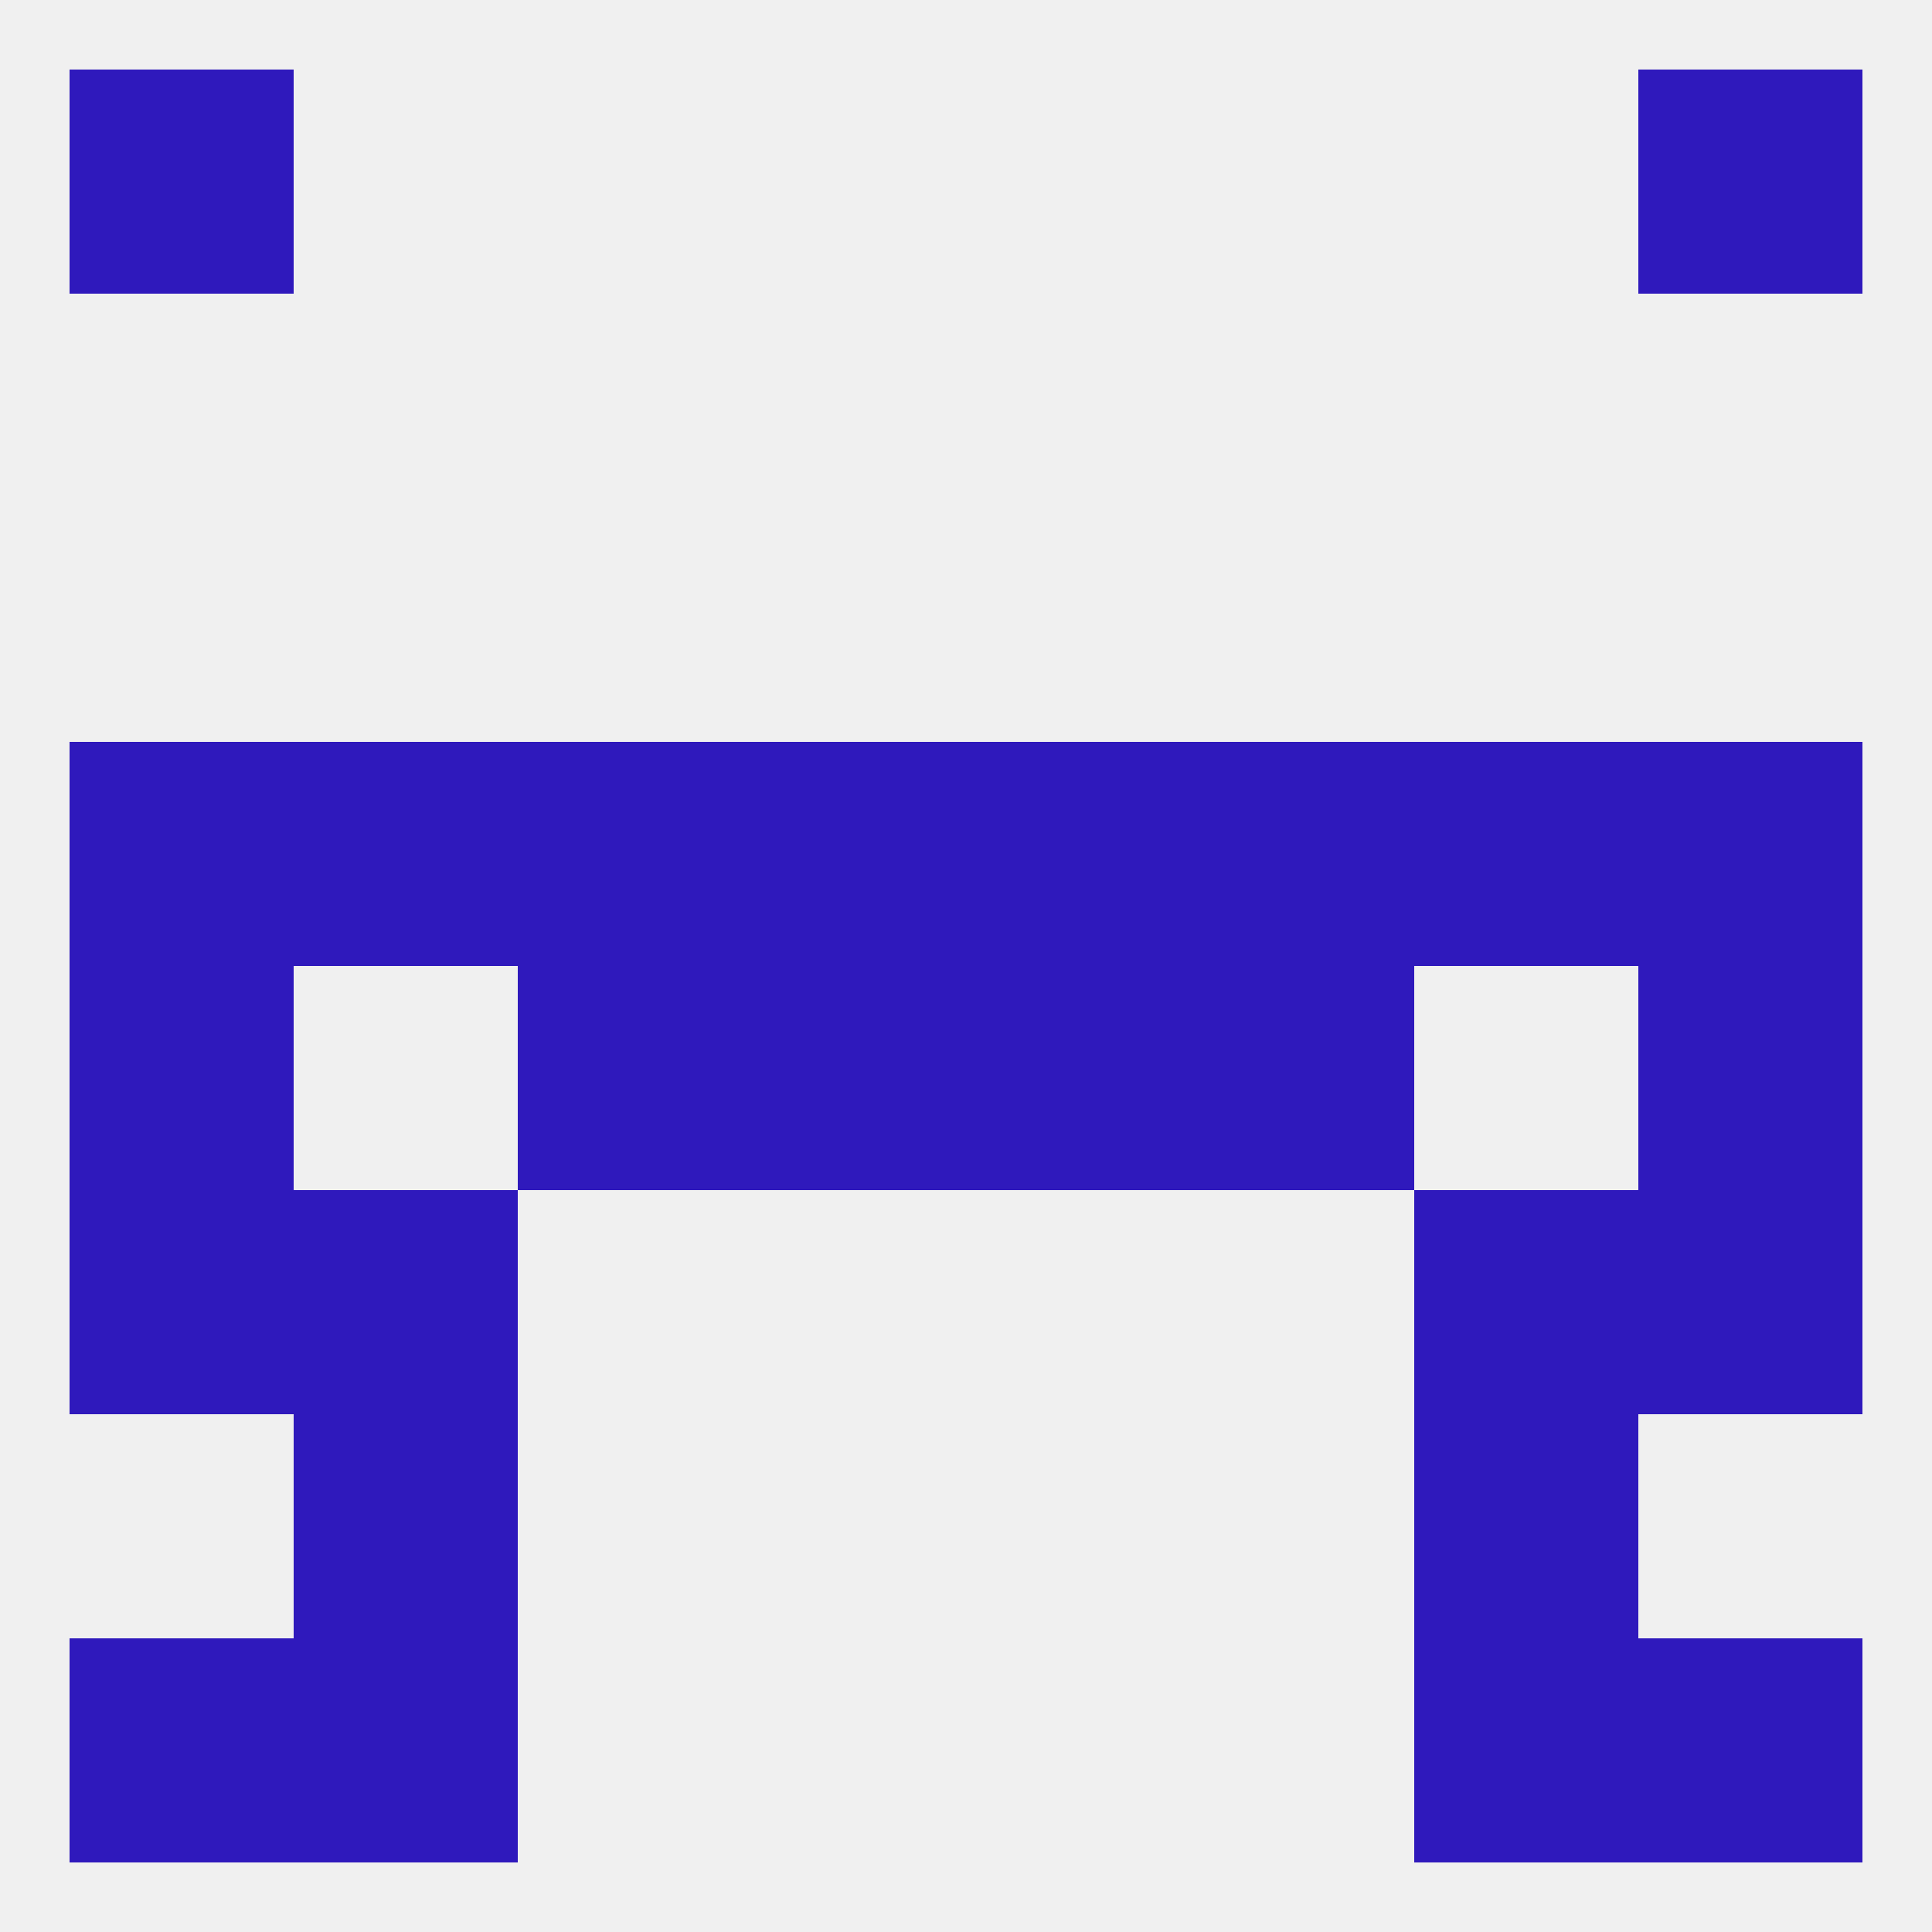
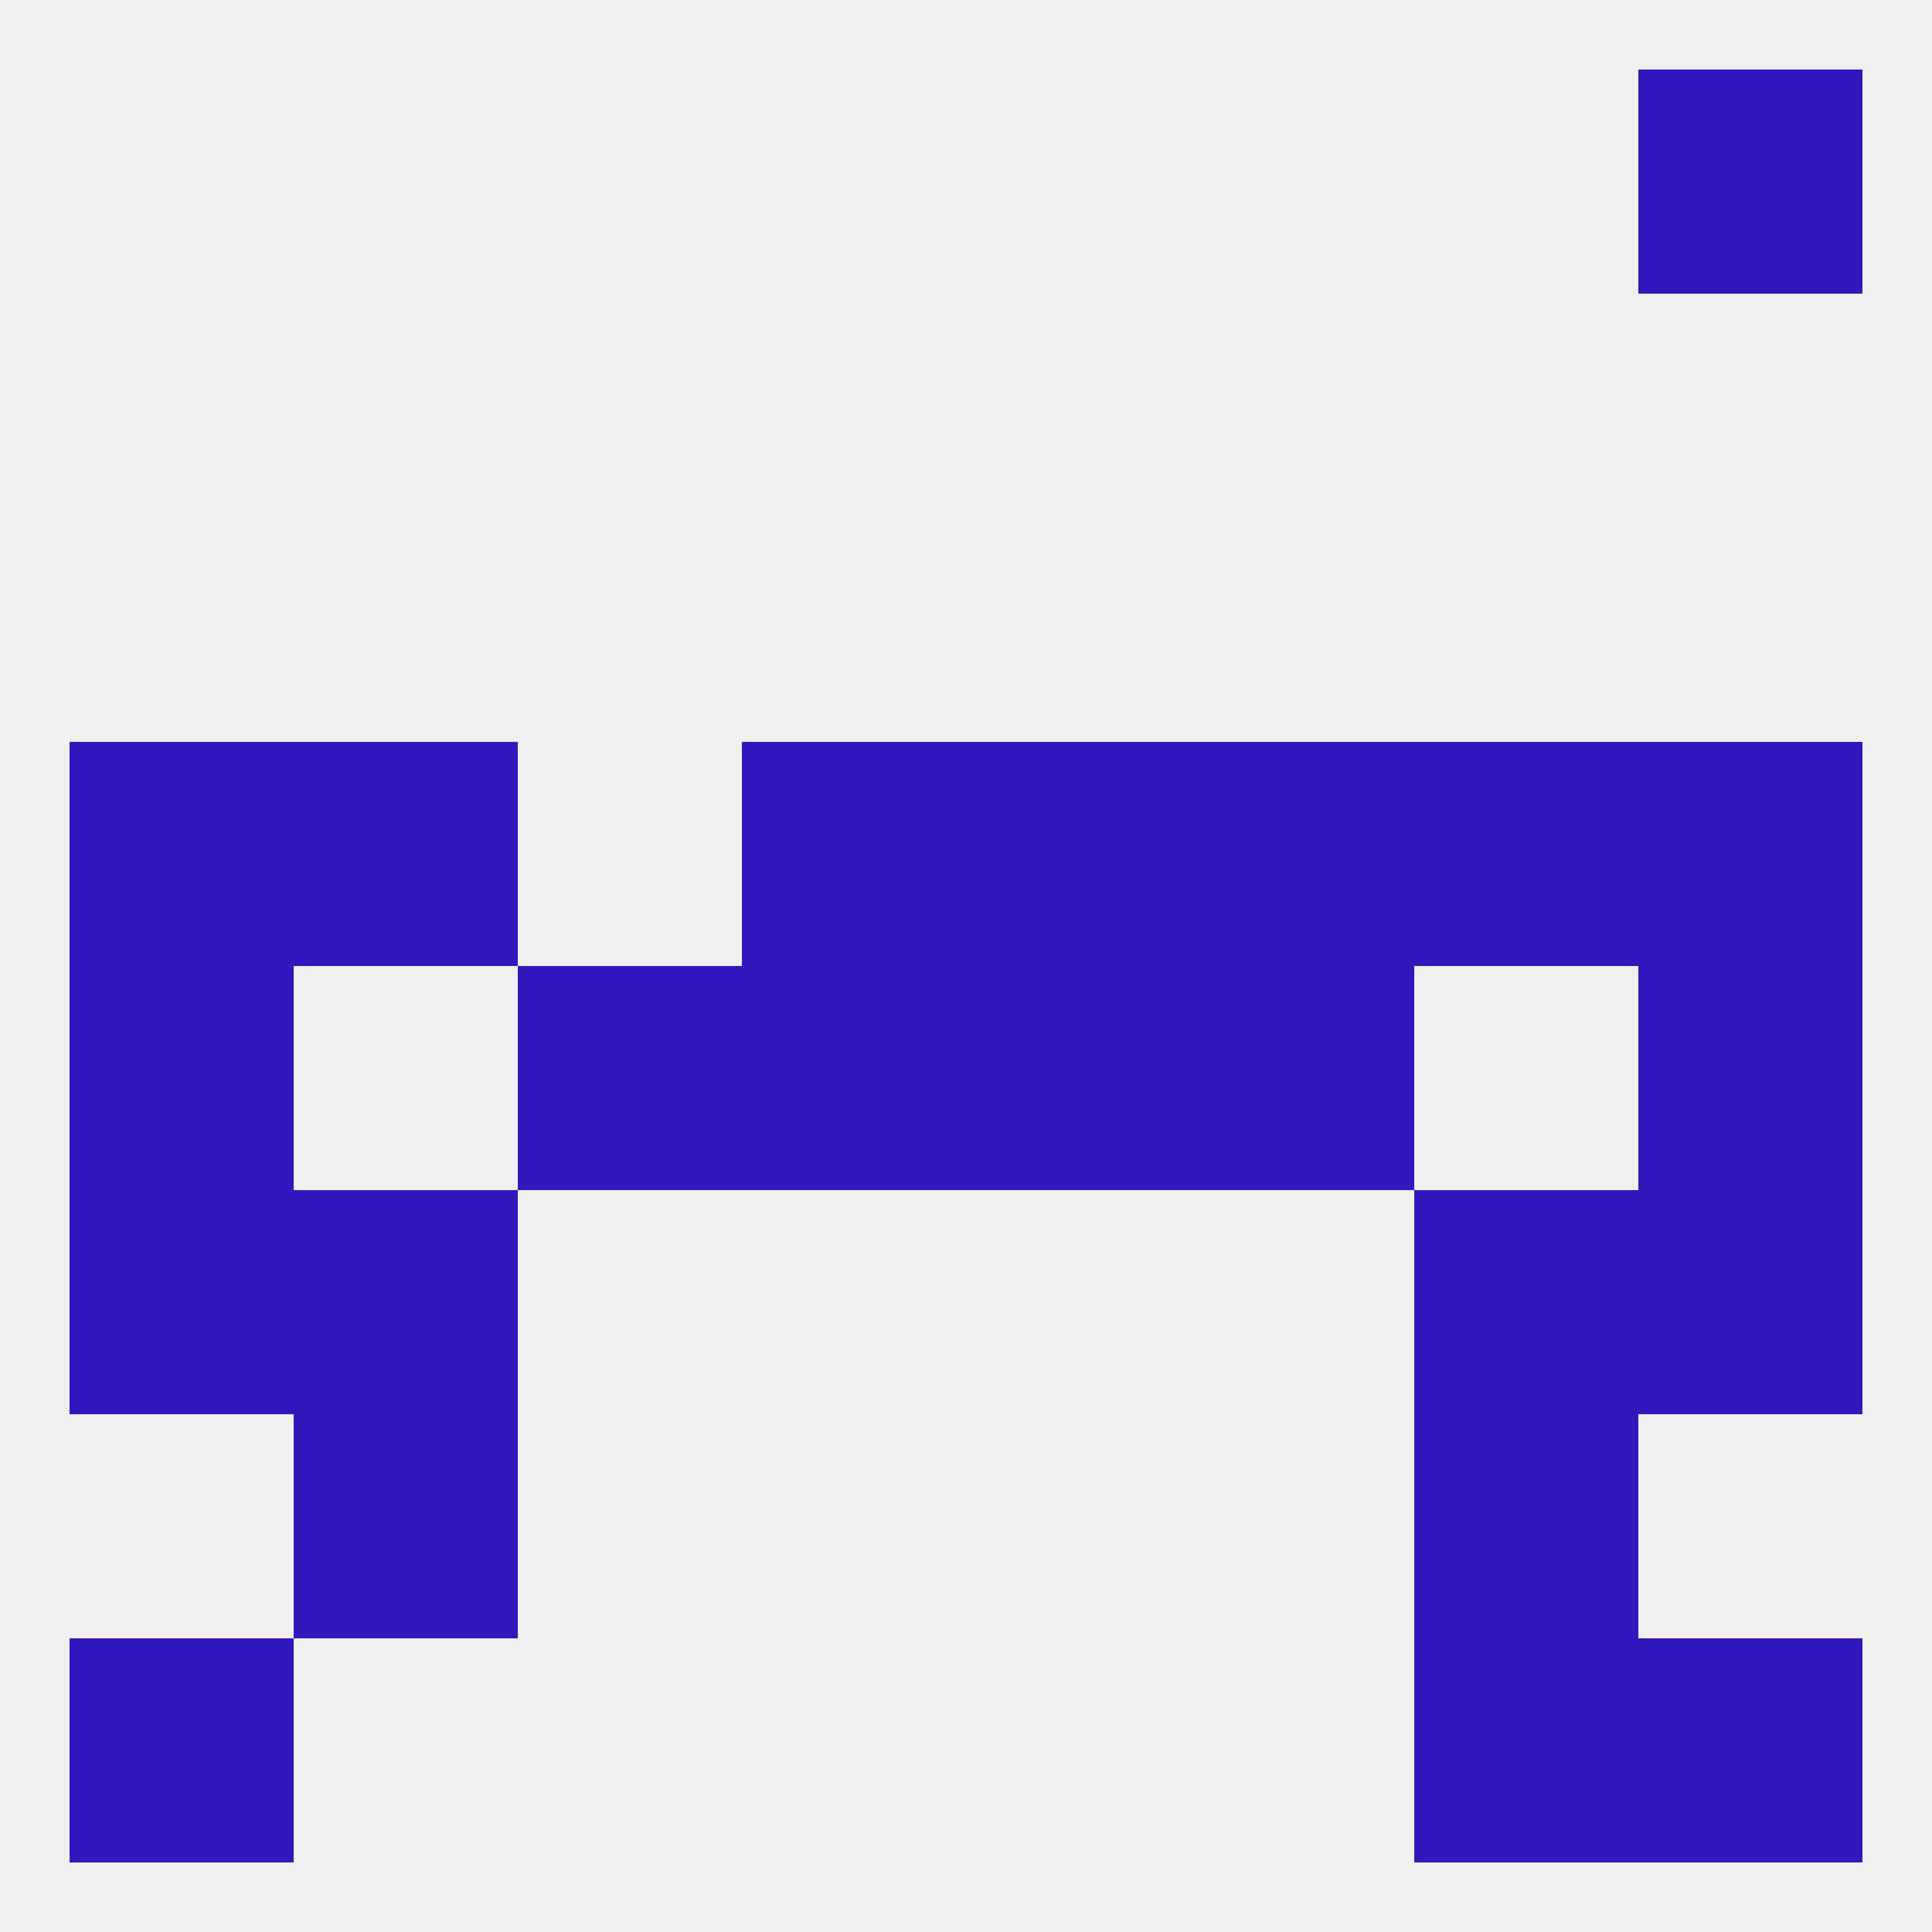
<svg xmlns="http://www.w3.org/2000/svg" version="1.1" baseprofile="full" width="250" height="250" viewBox="0 0 250 250">
  <rect width="100%" height="100%" fill="rgba(240,240,240,255)" />
  <rect x="154" y="96" width="29" height="29" fill="rgba(47,25,188,255)" />
  <rect x="9" y="96" width="29" height="29" fill="rgba(47,25,188,255)" />
  <rect x="212" y="96" width="29" height="29" fill="rgba(47,25,188,255)" />
  <rect x="96" y="96" width="29" height="29" fill="rgba(47,25,188,255)" />
  <rect x="125" y="96" width="29" height="29" fill="rgba(47,25,188,255)" />
  <rect x="38" y="96" width="29" height="29" fill="rgba(47,25,188,255)" />
  <rect x="183" y="96" width="29" height="29" fill="rgba(47,25,188,255)" />
-   <rect x="67" y="96" width="29" height="29" fill="rgba(47,25,188,255)" />
  <rect x="183" y="154" width="29" height="29" fill="rgba(47,25,188,255)" />
  <rect x="9" y="154" width="29" height="29" fill="rgba(47,25,188,255)" />
  <rect x="212" y="154" width="29" height="29" fill="rgba(47,25,188,255)" />
  <rect x="38" y="154" width="29" height="29" fill="rgba(47,25,188,255)" />
  <rect x="9" y="212" width="29" height="29" fill="rgba(47,25,188,255)" />
  <rect x="212" y="212" width="29" height="29" fill="rgba(47,25,188,255)" />
-   <rect x="38" y="212" width="29" height="29" fill="rgba(47,25,188,255)" />
  <rect x="183" y="212" width="29" height="29" fill="rgba(47,25,188,255)" />
-   <rect x="9" y="9" width="29" height="29" fill="rgba(47,25,188,255)" />
  <rect x="212" y="9" width="29" height="29" fill="rgba(47,25,188,255)" />
  <rect x="38" y="183" width="29" height="29" fill="rgba(47,25,188,255)" />
  <rect x="183" y="183" width="29" height="29" fill="rgba(47,25,188,255)" />
  <rect x="125" y="125" width="29" height="29" fill="rgba(47,25,188,255)" />
  <rect x="9" y="125" width="29" height="29" fill="rgba(47,25,188,255)" />
  <rect x="212" y="125" width="29" height="29" fill="rgba(47,25,188,255)" />
  <rect x="67" y="125" width="29" height="29" fill="rgba(47,25,188,255)" />
  <rect x="154" y="125" width="29" height="29" fill="rgba(47,25,188,255)" />
  <rect x="96" y="125" width="29" height="29" fill="rgba(47,25,188,255)" />
</svg>